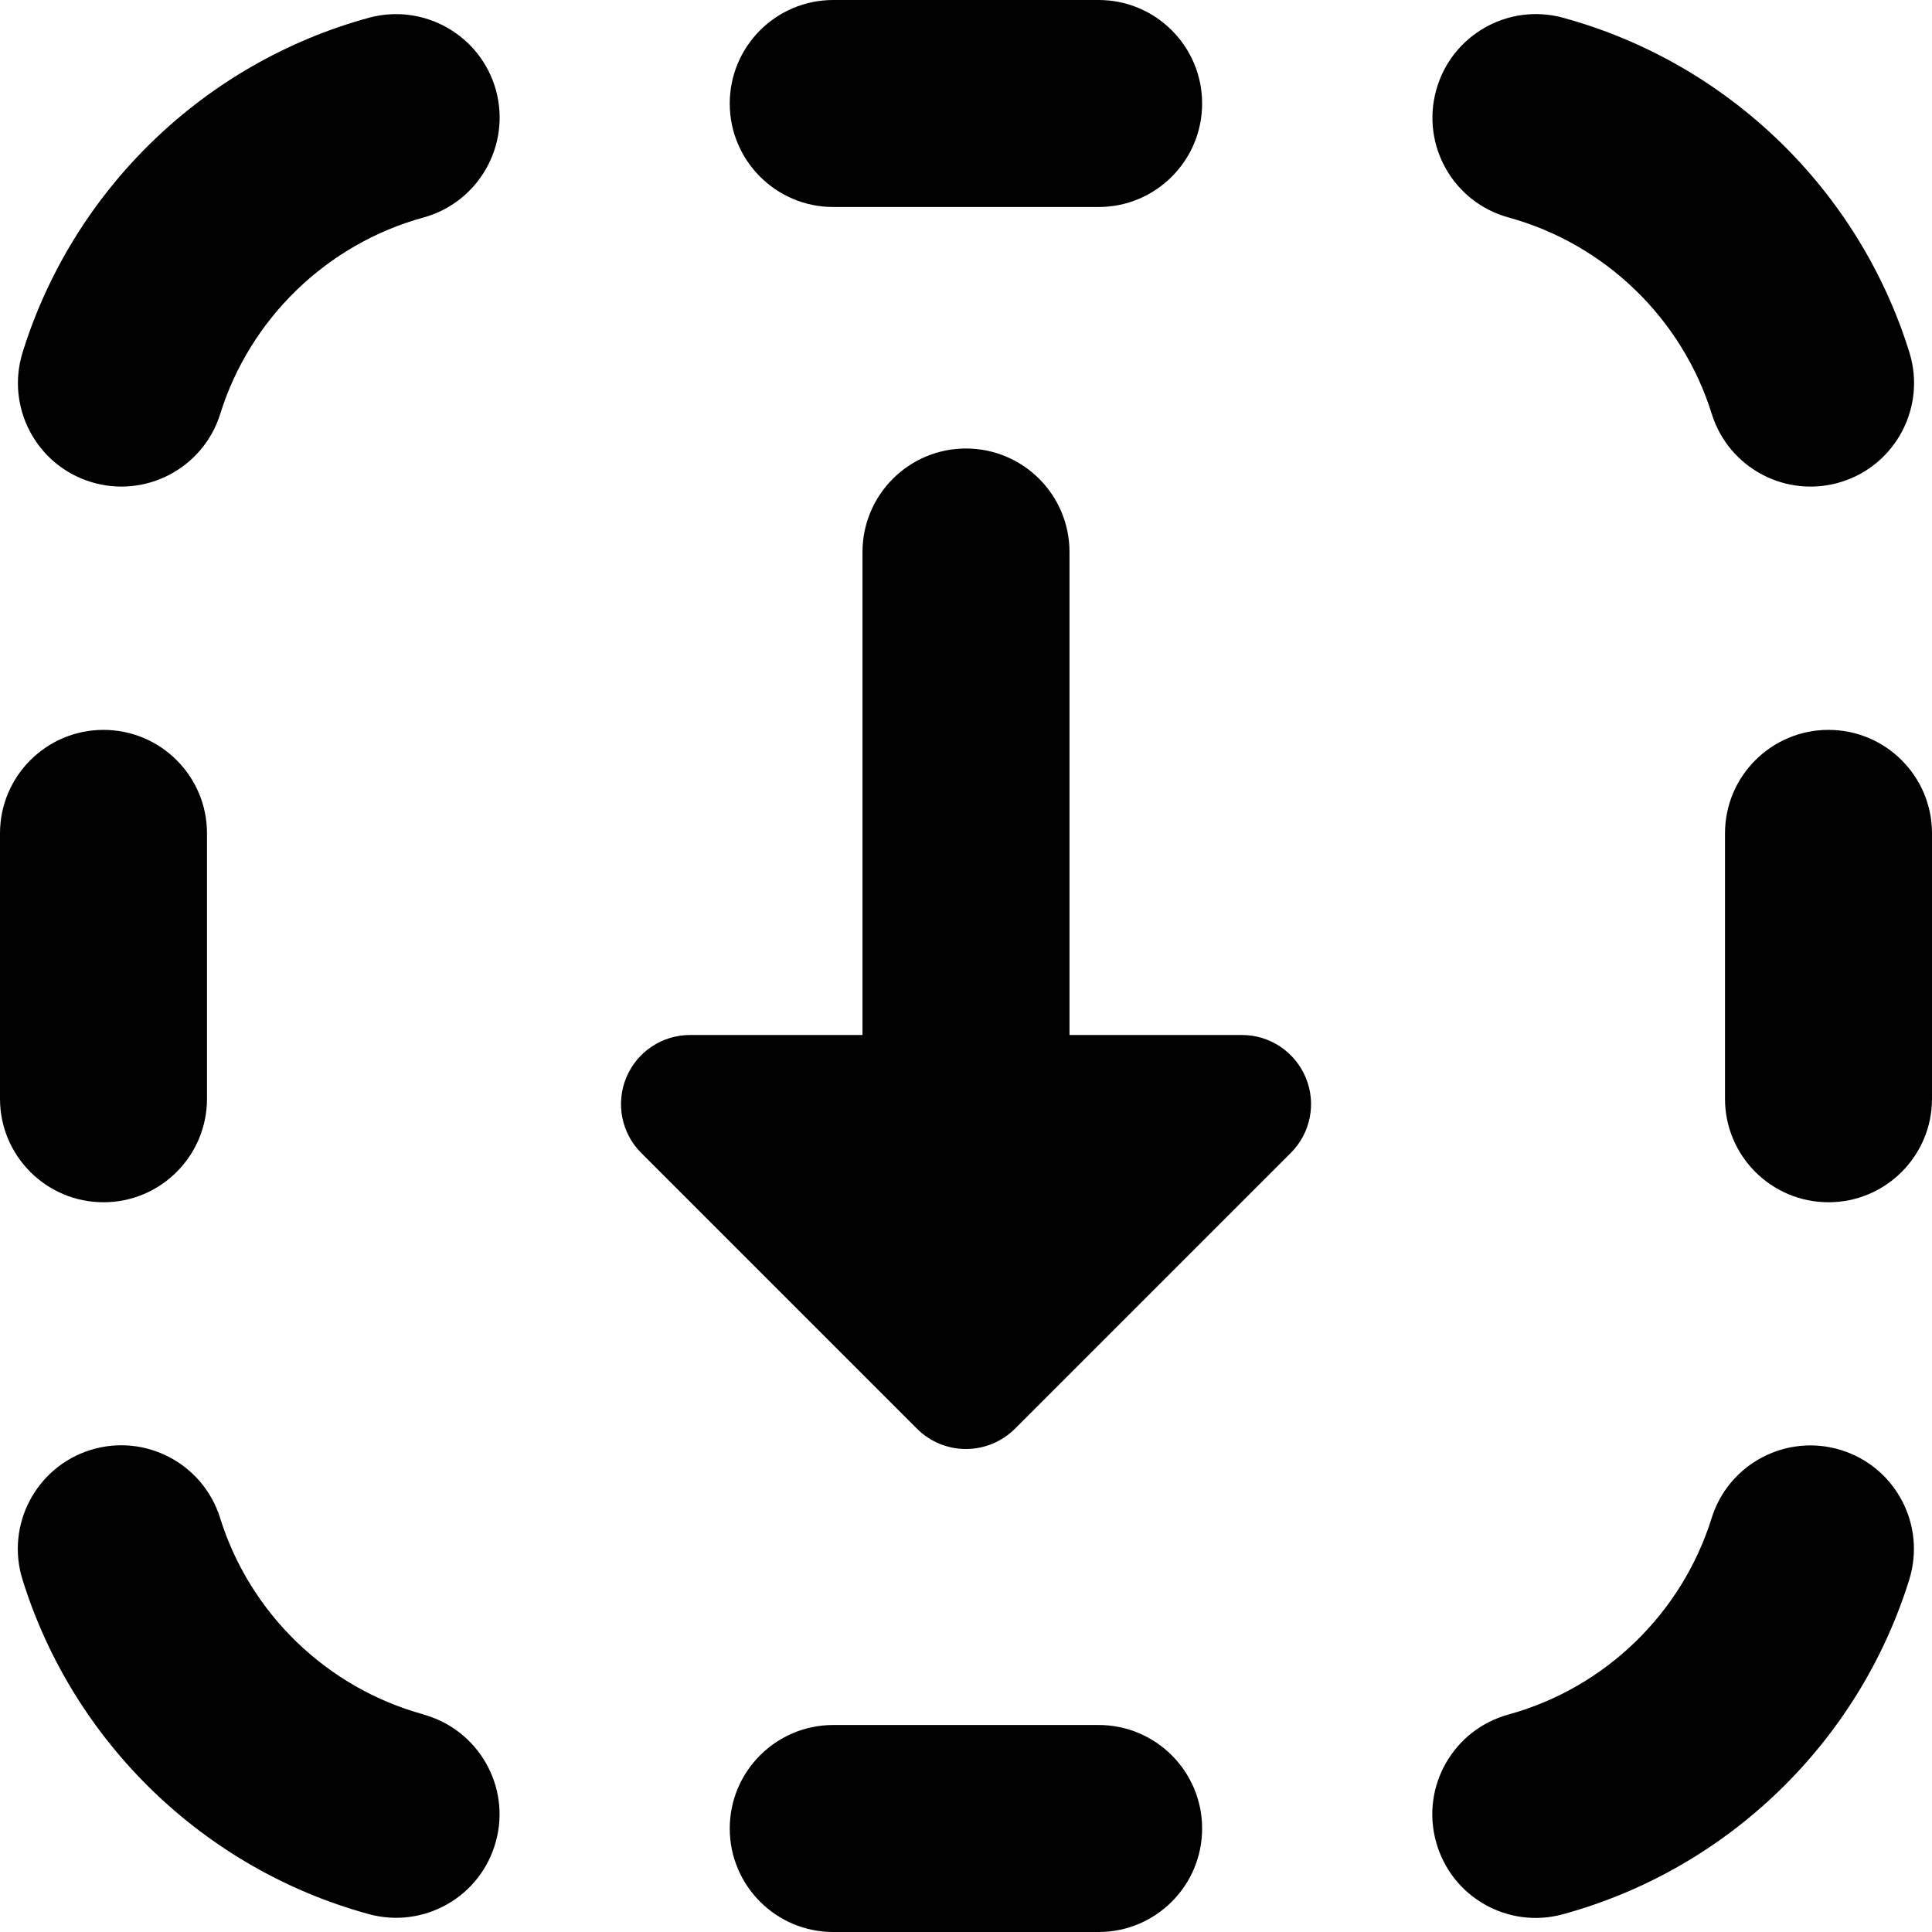
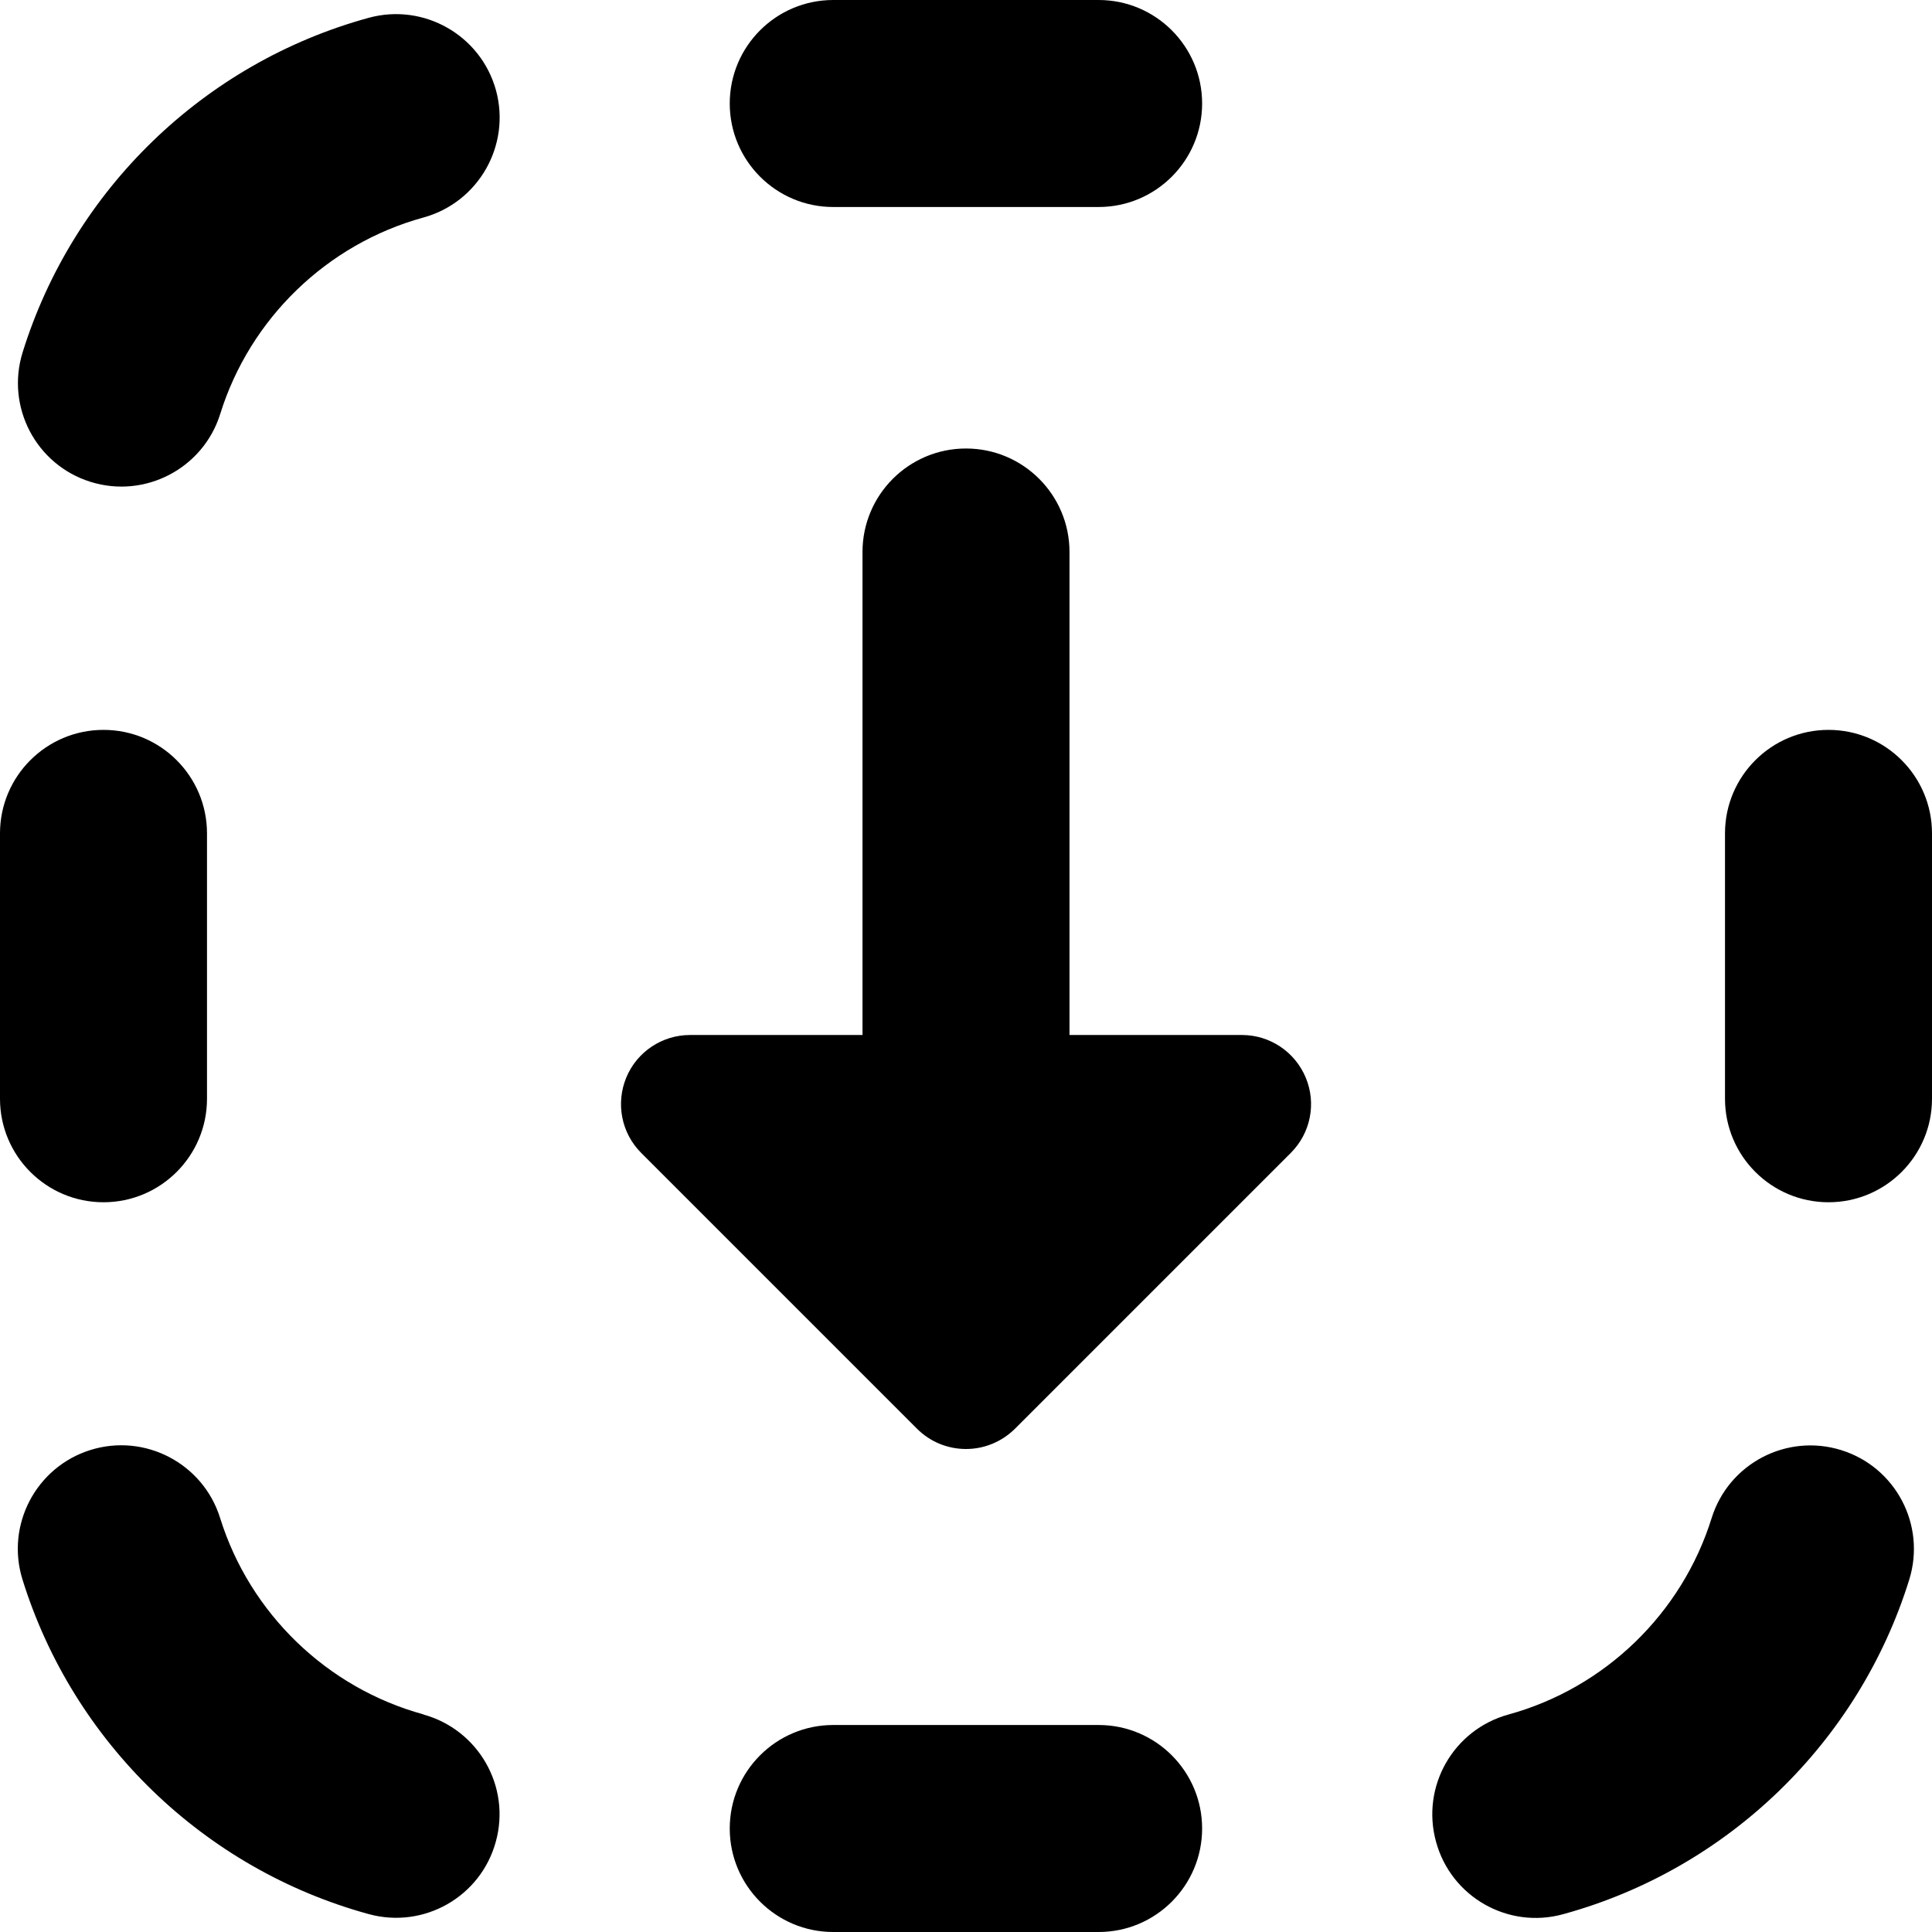
<svg xmlns="http://www.w3.org/2000/svg" fill="none" viewBox="0 0 14 14" id="Arrow-Down-Dashed-Square--Streamline-Core">
  <desc>Arrow Down Dashed Square Streamline Icon: https://streamlinehq.com</desc>
  <g id="arrow-down-dashed-square--arrow-keyboard-button-down-square-dashes">
-     <path id="Union" fill="#000000" fill-rule="evenodd" d="M7.961 12.5H6.038c-0.414 0 -0.75 0.336 -0.75 0.75s0.336 0.75 0.75 0.75h1.923c0.414 0 0.75 -0.336 0.75 -0.75s-0.336 -0.75 -0.75 -0.75ZM5.288 0.75c0 0.414 0.336 0.75 0.75 0.75l1.923 0c0.414 0 0.75 -0.336 0.75 -0.75 0 -0.414 -0.336 -0.75 -0.75 -0.75H6.038c-0.414 0 -0.75 0.336 -0.75 0.75Zm5.643 11.674c-0.4 0.11 -0.635 0.522 -0.525 0.922 0.109 0.4 0.522 0.635 0.921 0.525 1.194 -0.327 2.142 -1.247 2.508 -2.424 0.123 -0.396 -0.098 -0.816 -0.493 -0.939 -0.396 -0.123 -0.816 0.098 -0.939 0.493 -0.215 0.69 -0.773 1.231 -1.472 1.423Zm-7.863 0c0.399 0.11 0.635 0.522 0.525 0.921 -0.109 0.4 -0.522 0.635 -0.922 0.525 -1.194 -0.327 -2.142 -1.247 -2.508 -2.424 -0.123 -0.395 0.098 -0.816 0.493 -0.939 0.395 -0.123 0.816 0.098 0.939 0.493 0.215 0.69 0.773 1.231 1.473 1.423ZM1.5 7.962c0 0.414 -0.336 0.75 -0.75 0.75 -0.414 0 -0.75 -0.336 -0.75 -0.75l5.85e-7 -1.923c1.55e-7 -0.414 0.336 -0.75 0.75 -0.75 0.414 0 0.75 0.336 0.75 0.75l0 1.923Zm11.75 0.75c-0.414 0 -0.75 -0.336 -0.75 -0.75l0 -1.923c0 -0.414 0.336 -0.75 0.75 -0.75s0.75 0.336 0.75 0.75l0 1.923c0 0.414 -0.336 0.75 -0.75 0.75ZM1.596 2.999c-0.123 0.395 -0.544 0.616 -0.939 0.493C0.261 3.369 0.041 2.948 0.164 2.553 0.53 1.376 1.478 0.456 2.672 0.129c0.399 -0.109 0.812 0.126 0.922 0.525 0.109 0.399 -0.126 0.812 -0.525 0.922 -0.7 0.192 -1.258 0.733 -1.473 1.423Zm11.747 0.493c-0.396 0.123 -0.816 -0.098 -0.939 -0.493 -0.215 -0.69 -0.773 -1.231 -1.472 -1.423 -0.4 -0.109 -0.635 -0.522 -0.525 -0.922 0.109 -0.399 0.522 -0.635 0.921 -0.525 1.194 0.327 2.142 1.247 2.508 2.424 0.123 0.395 -0.098 0.816 -0.493 0.939ZM7.75 4c0 -0.414 -0.336 -0.75 -0.75 -0.75s-0.75 0.336 -0.75 0.75v3.5H5c-0.202 0 -0.385 0.122 -0.462 0.309 -0.077 0.187 -0.035 0.402 0.108 0.545l2 2c0.094 0.094 0.221 0.146 0.354 0.146 0.133 0 0.26 -0.053 0.354 -0.146l2 -2c0.143 -0.143 0.186 -0.358 0.108 -0.545S9.202 7.5 9 7.5H7.75V4Z" clip-rule="evenodd" stroke-width="1" />
+     <path id="Union" fill="#000000" fill-rule="evenodd" d="M7.961 12.5H6.038c-0.414 0 -0.75 0.336 -0.75 0.75s0.336 0.75 0.75 0.75h1.923c0.414 0 0.75 -0.336 0.75 -0.75s-0.336 -0.75 -0.75 -0.75ZM5.288 0.75c0 0.414 0.336 0.75 0.75 0.75l1.923 0c0.414 0 0.75 -0.336 0.75 -0.75 0 -0.414 -0.336 -0.75 -0.75 -0.75H6.038c-0.414 0 -0.75 0.336 -0.75 0.75Zm5.643 11.674c-0.4 0.11 -0.635 0.522 -0.525 0.922 0.109 0.4 0.522 0.635 0.921 0.525 1.194 -0.327 2.142 -1.247 2.508 -2.424 0.123 -0.396 -0.098 -0.816 -0.493 -0.939 -0.396 -0.123 -0.816 0.098 -0.939 0.493 -0.215 0.69 -0.773 1.231 -1.472 1.423Zm-7.863 0c0.399 0.11 0.635 0.522 0.525 0.921 -0.109 0.4 -0.522 0.635 -0.922 0.525 -1.194 -0.327 -2.142 -1.247 -2.508 -2.424 -0.123 -0.395 0.098 -0.816 0.493 -0.939 0.395 -0.123 0.816 0.098 0.939 0.493 0.215 0.69 0.773 1.231 1.473 1.423ZM1.5 7.962c0 0.414 -0.336 0.75 -0.75 0.75 -0.414 0 -0.75 -0.336 -0.75 -0.75l5.85e-7 -1.923c1.55e-7 -0.414 0.336 -0.75 0.75 -0.75 0.414 0 0.75 0.336 0.75 0.75l0 1.923Zm11.75 0.75c-0.414 0 -0.75 -0.336 -0.75 -0.75l0 -1.923c0 -0.414 0.336 -0.75 0.75 -0.75s0.75 0.336 0.75 0.75l0 1.923c0 0.414 -0.336 0.75 -0.75 0.75ZM1.596 2.999c-0.123 0.395 -0.544 0.616 -0.939 0.493C0.261 3.369 0.041 2.948 0.164 2.553 0.53 1.376 1.478 0.456 2.672 0.129c0.399 -0.109 0.812 0.126 0.922 0.525 0.109 0.399 -0.126 0.812 -0.525 0.922 -0.7 0.192 -1.258 0.733 -1.473 1.423Zm11.747 0.493ZM7.75 4c0 -0.414 -0.336 -0.75 -0.75 -0.75s-0.75 0.336 -0.75 0.75v3.5H5c-0.202 0 -0.385 0.122 -0.462 0.309 -0.077 0.187 -0.035 0.402 0.108 0.545l2 2c0.094 0.094 0.221 0.146 0.354 0.146 0.133 0 0.26 -0.053 0.354 -0.146l2 -2c0.143 -0.143 0.186 -0.358 0.108 -0.545S9.202 7.5 9 7.5H7.75V4Z" clip-rule="evenodd" stroke-width="1" />
  </g>
</svg>